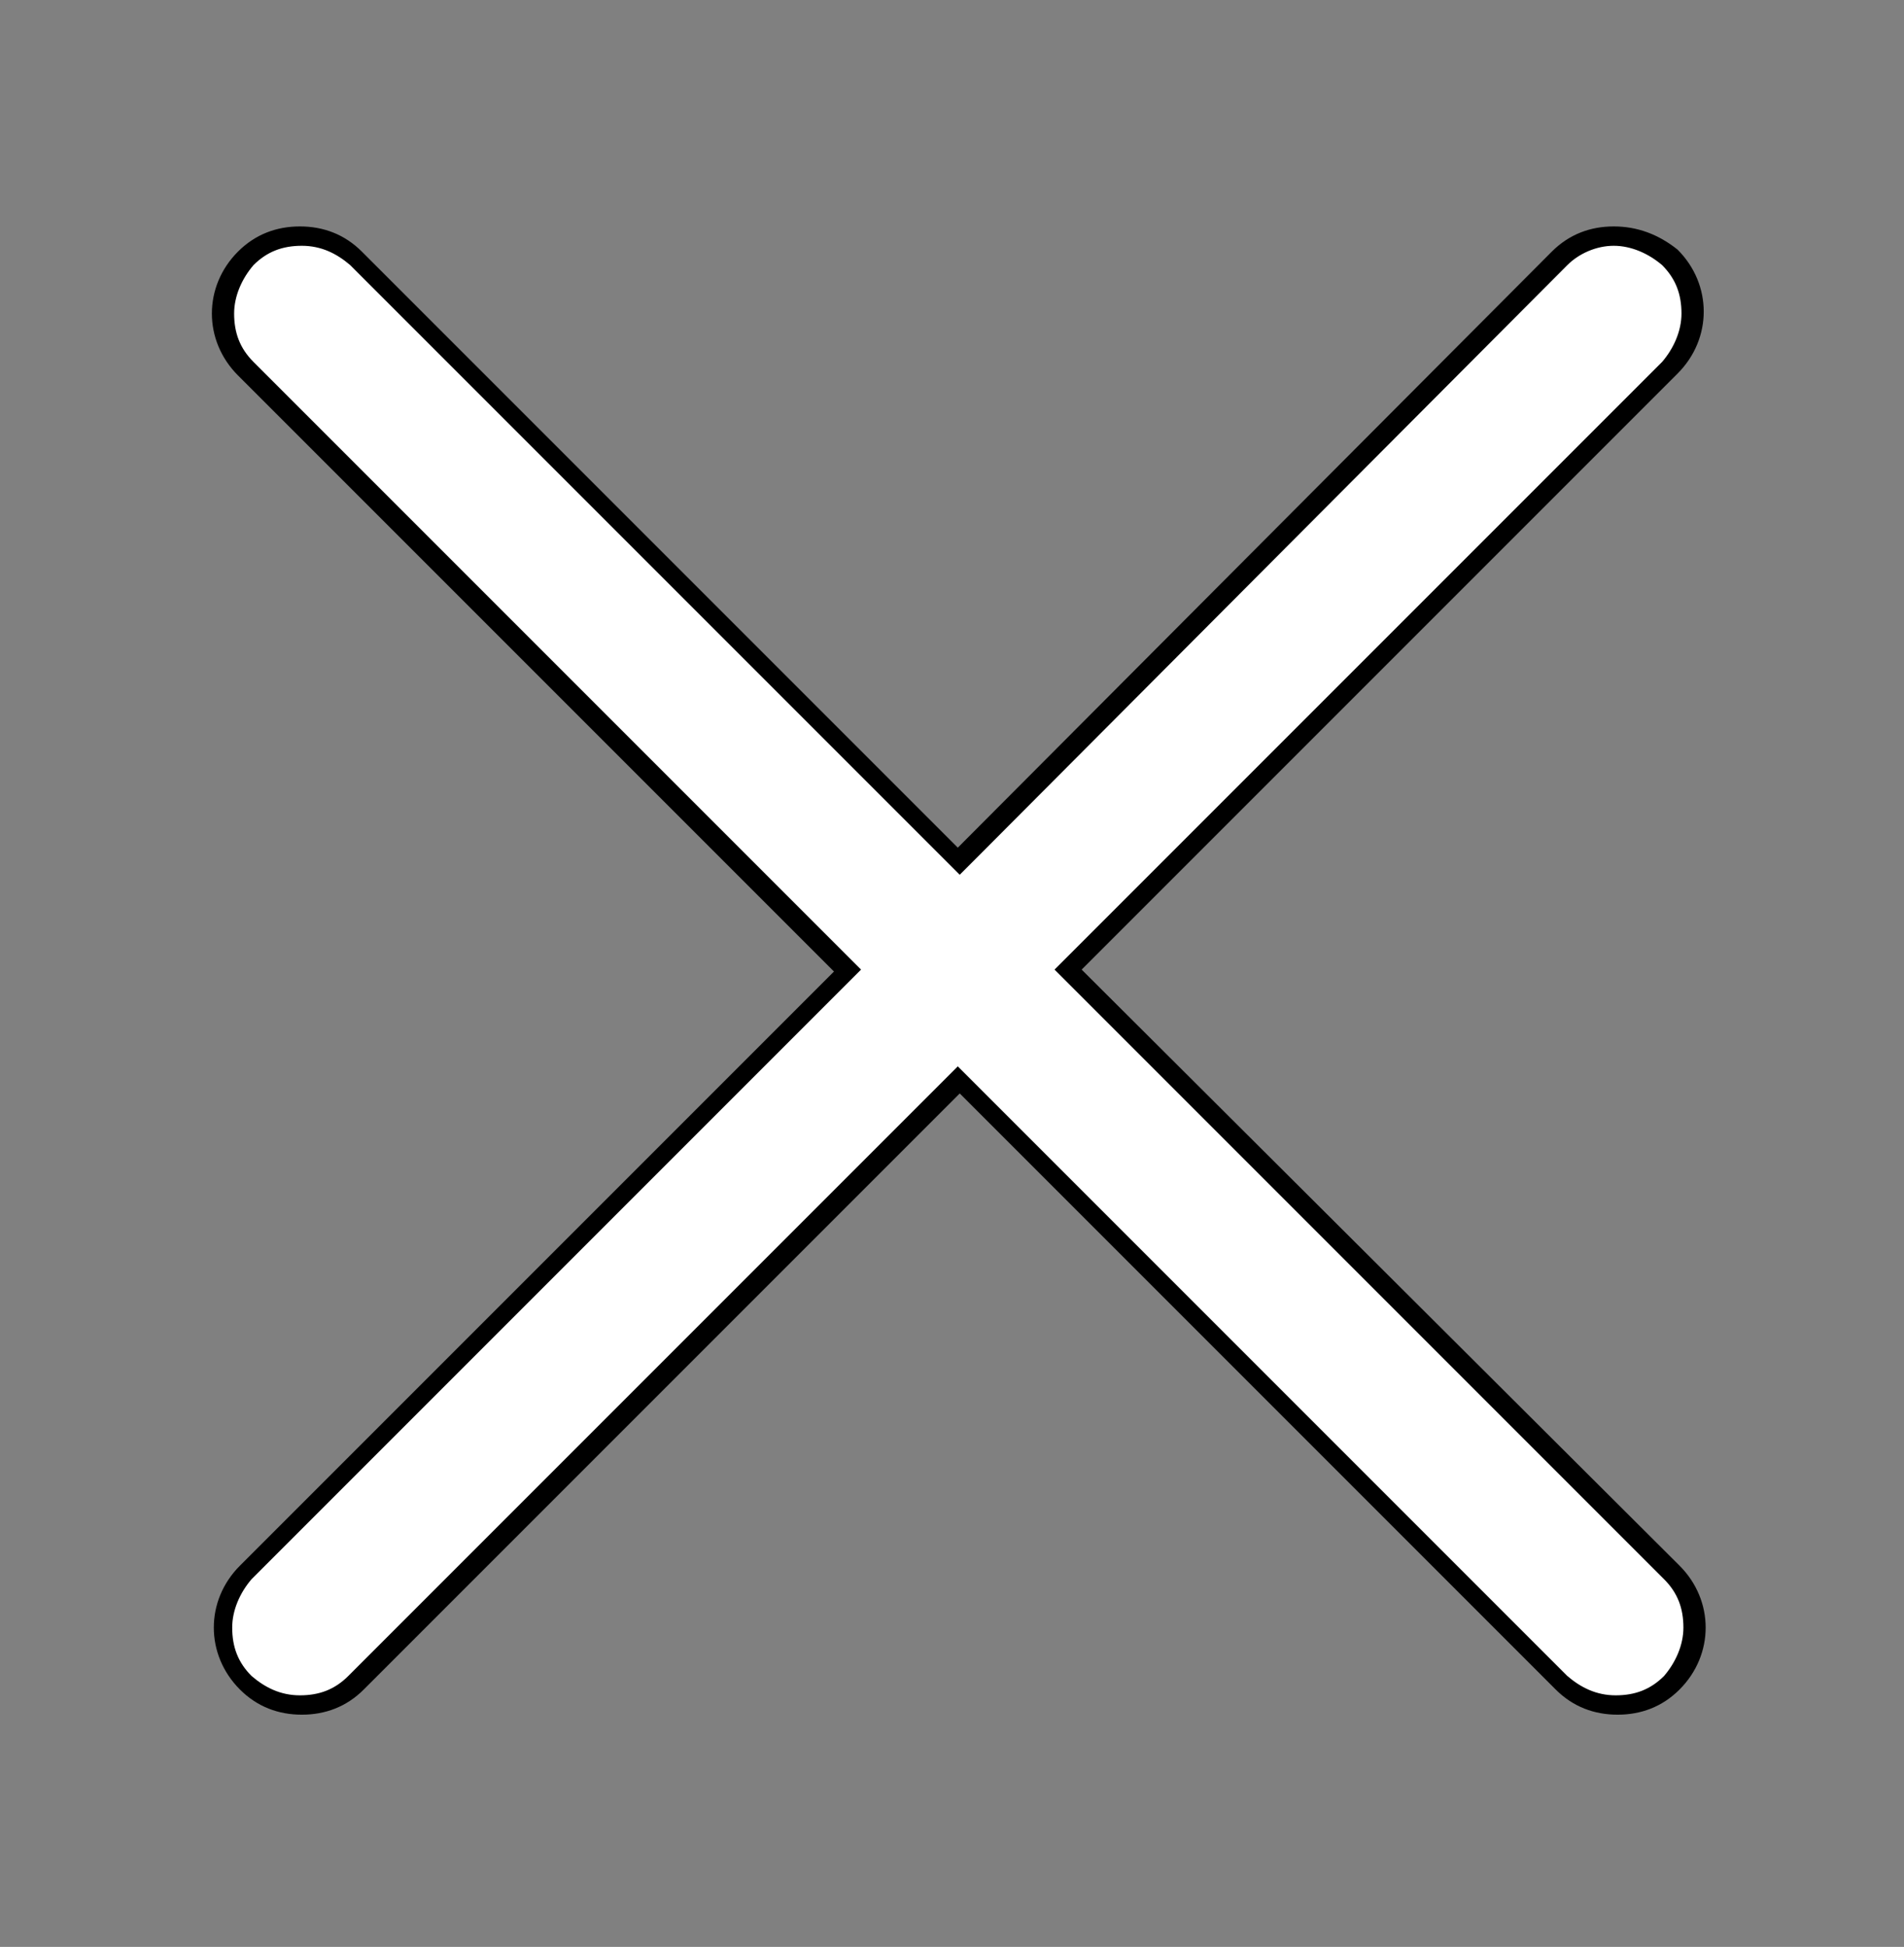
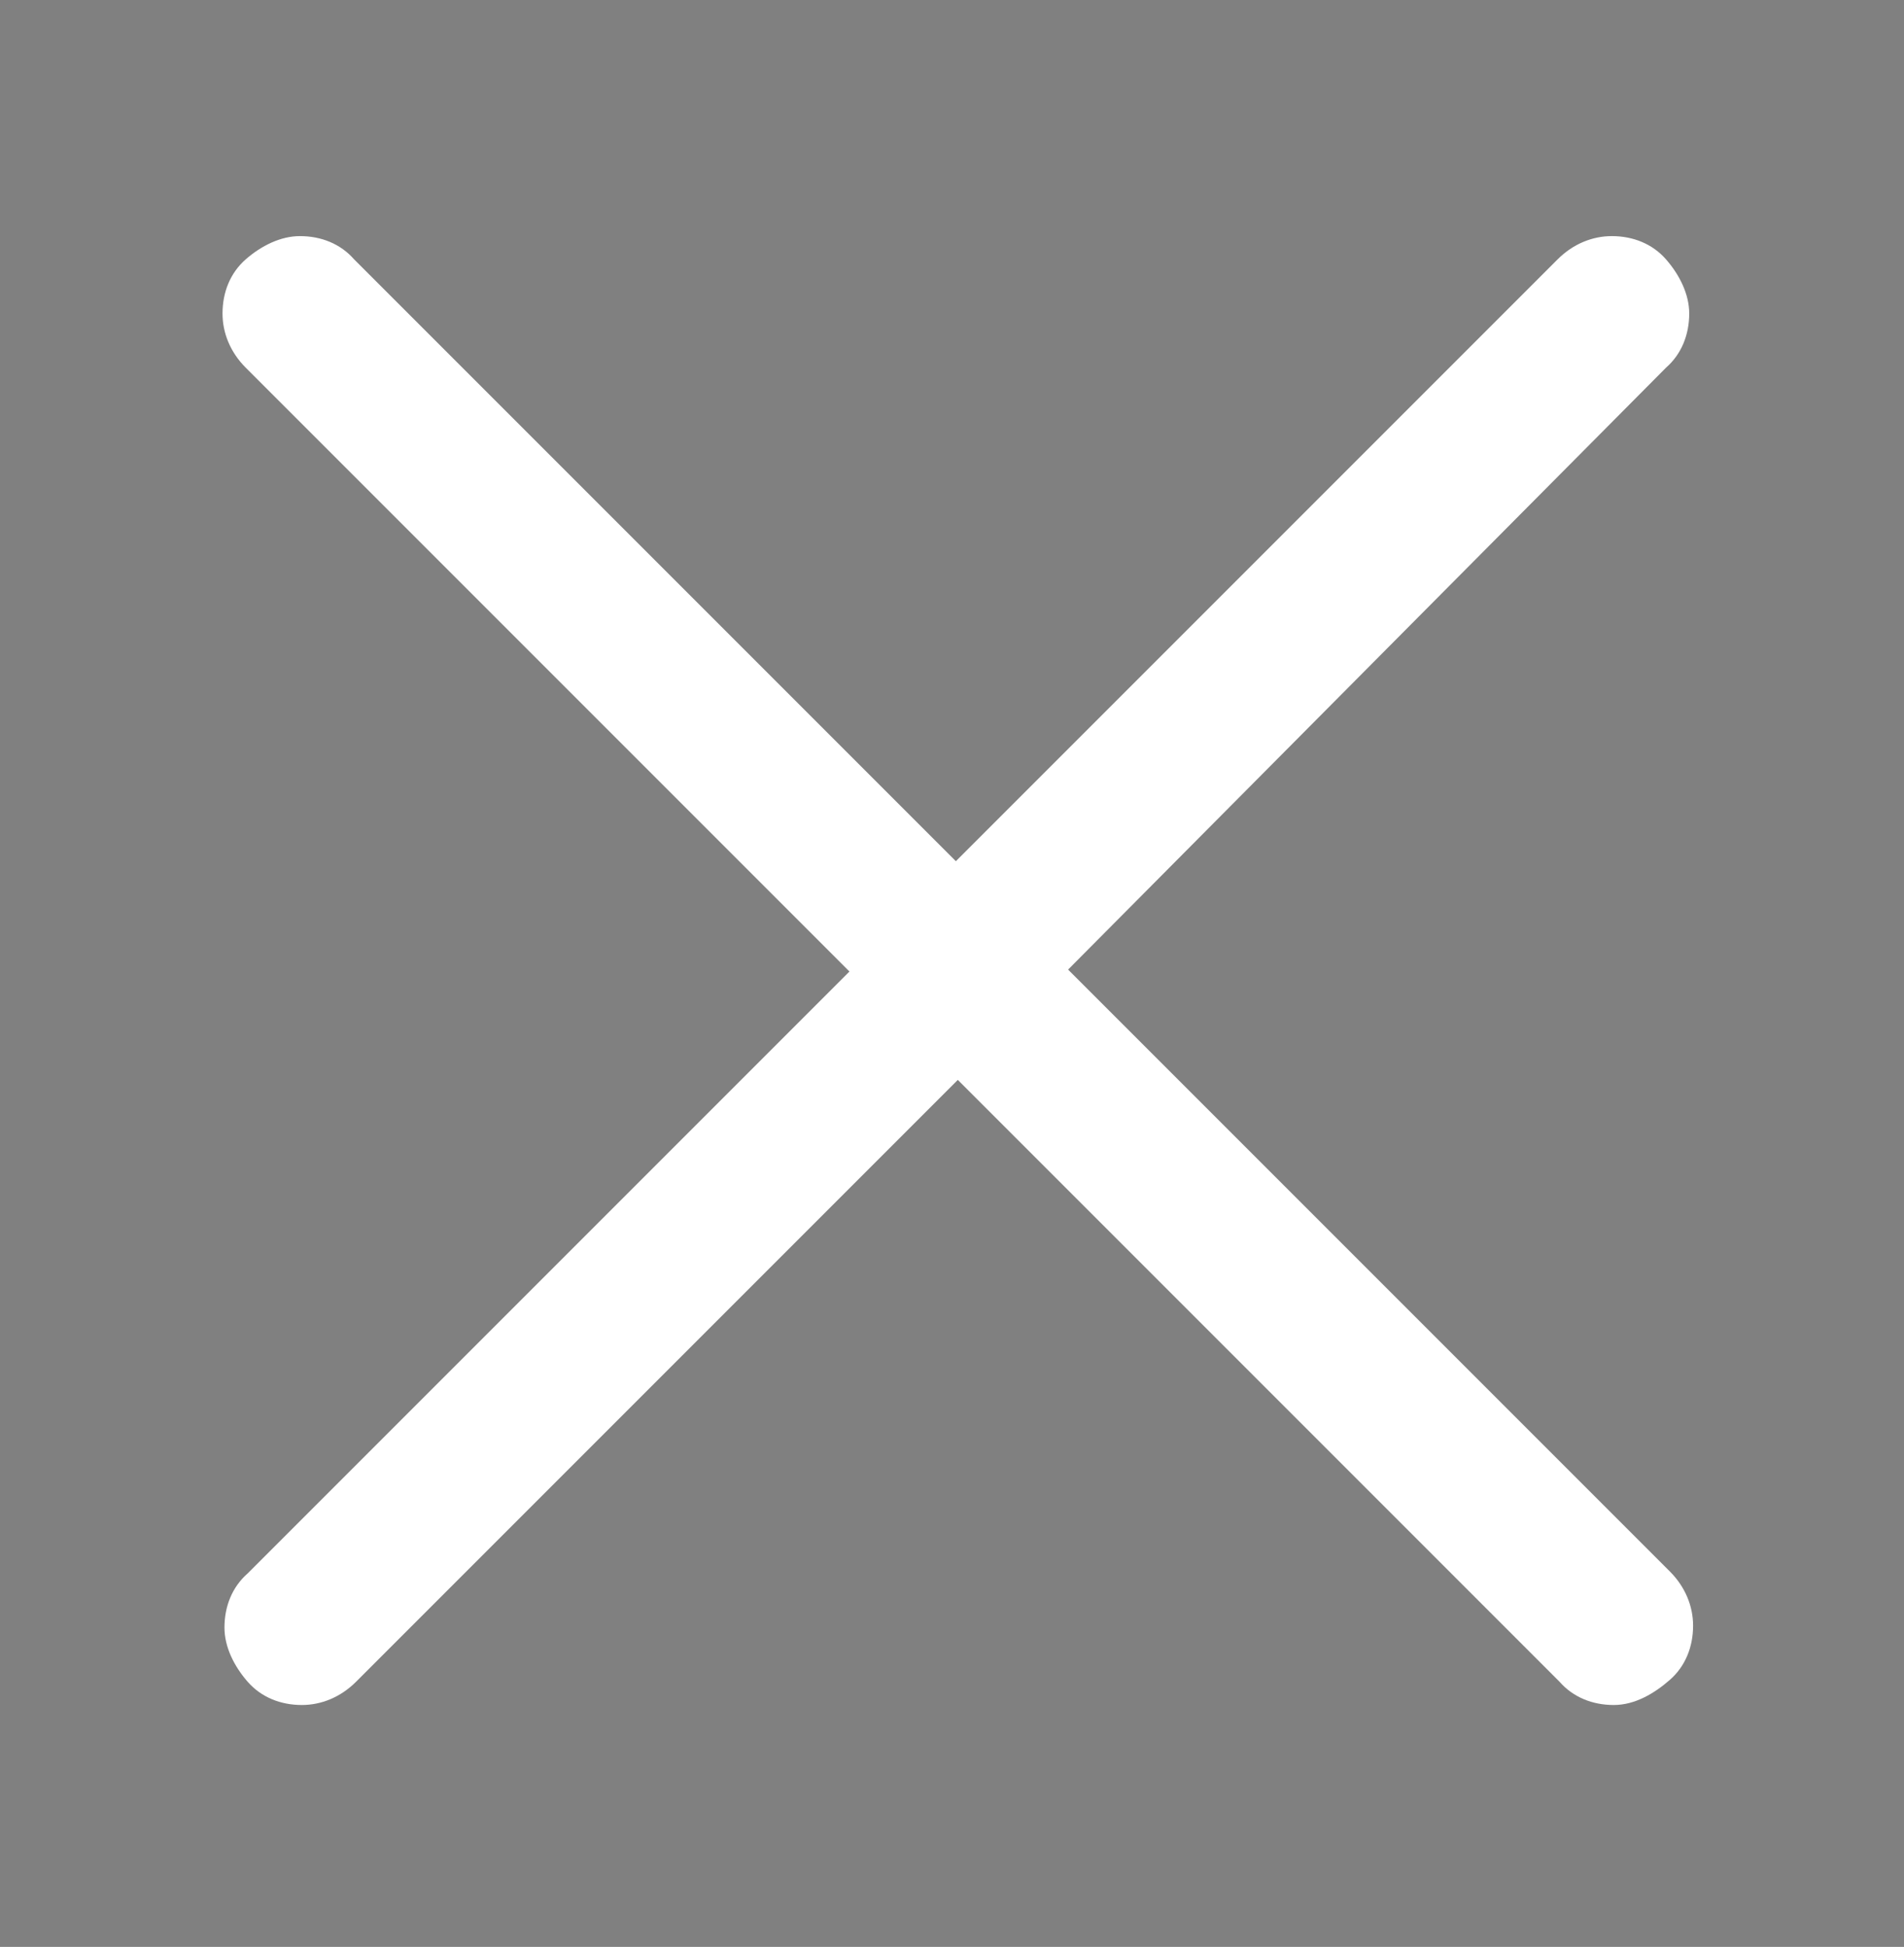
<svg xmlns="http://www.w3.org/2000/svg" version="1.1" id="Calque_1" x="0px" y="0px" viewBox="0 0 98.4 100.6" style="enable-background:new 0 0 98.4 100.6;" xml:space="preserve">
  <rect x="0" y="0" width="98.4" height="100.6" fill="#808080" stroke="none" />
  <style type="text/css">
	.st0{fill:#FFFFFF;}
</style>
  <g>
    <path class="st0" d="M83.4,88.1c-1.1,0-2.1-0.4-2.8-1.2L49.5,55.8L18.4,86.9c-0.8,0.8-1.8,1.2-2.8,1.2c-1.1,0-2.1-0.4-2.8-1.2   s-1.2-1.8-1.2-2.8c0-1.1,0.4-2.1,1.2-2.8l31.1-31.1L12.7,19c-0.8-0.8-1.2-1.8-1.2-2.8c0-1.1,0.4-2.1,1.2-2.8s1.8-1.2,2.8-1.2   c1.1,0,2.1,0.4,2.8,1.2l31.1,31.1l31.1-31.1c0.8-0.8,1.8-1.2,2.8-1.2c1.1,0,2.1,0.4,2.8,1.2s1.2,1.8,1.2,2.8c0,1.1-0.4,2.1-1.2,2.8   L55.2,50.1l31.1,31.1c0.8,0.8,1.2,1.8,1.2,2.8c0,1.1-0.4,2.1-1.2,2.8S84.5,88.1,83.4,88.1z" />
-     <path d="M83.4,12.7c0.9,0,1.8,0.4,2.5,1c0.7,0.7,1,1.5,1,2.5c0,0.9-0.4,1.8-1,2.5L55.2,49.4l-0.7,0.7l0.7,0.7l30.8,30.8   c0.7,0.7,1,1.5,1,2.5c0,0.9-0.4,1.8-1,2.5c-0.7,0.7-1.5,1-2.5,1s-1.8-0.4-2.5-1L50.2,55.8l-0.7-0.7l-0.7,0.7L18,86.6   c-0.7,0.7-1.5,1-2.5,1s-1.8-0.4-2.5-1c-0.7-0.7-1-1.5-1-2.5c0-0.9,0.4-1.8,1-2.5l30.8-30.8l0.7-0.7l-0.7-0.7L13.1,18.7   c-0.7-0.7-1-1.5-1-2.5c0-0.9,0.4-1.8,1-2.5c0.7-0.7,1.5-1,2.5-1s1.8,0.4,2.5,1l30.8,30.8l0.7,0.7l0.7-0.7L81,13.7   C81.6,13.1,82.5,12.7,83.4,12.7 M83.4,11.7c-1.2,0-2.3,0.4-3.2,1.3L49.5,43.8L18.7,13c-0.9-0.9-2-1.3-3.2-1.3s-2.3,0.4-3.2,1.3   c-1.8,1.8-1.8,4.6,0,6.4l30.8,30.8L12.4,80.9c-1.8,1.8-1.8,4.6,0,6.4c0.9,0.9,2,1.3,3.2,1.3s2.3-0.4,3.2-1.3l30.8-30.8l30.8,30.8   c0.9,0.9,2,1.3,3.2,1.3s2.3-0.4,3.2-1.3c1.8-1.8,1.8-4.6,0-6.4L55.9,50.1l30.8-30.8c1.8-1.8,1.8-4.6,0-6.4   C85.7,12.1,84.6,11.7,83.4,11.7L83.4,11.7z" />
  </g>
</svg>